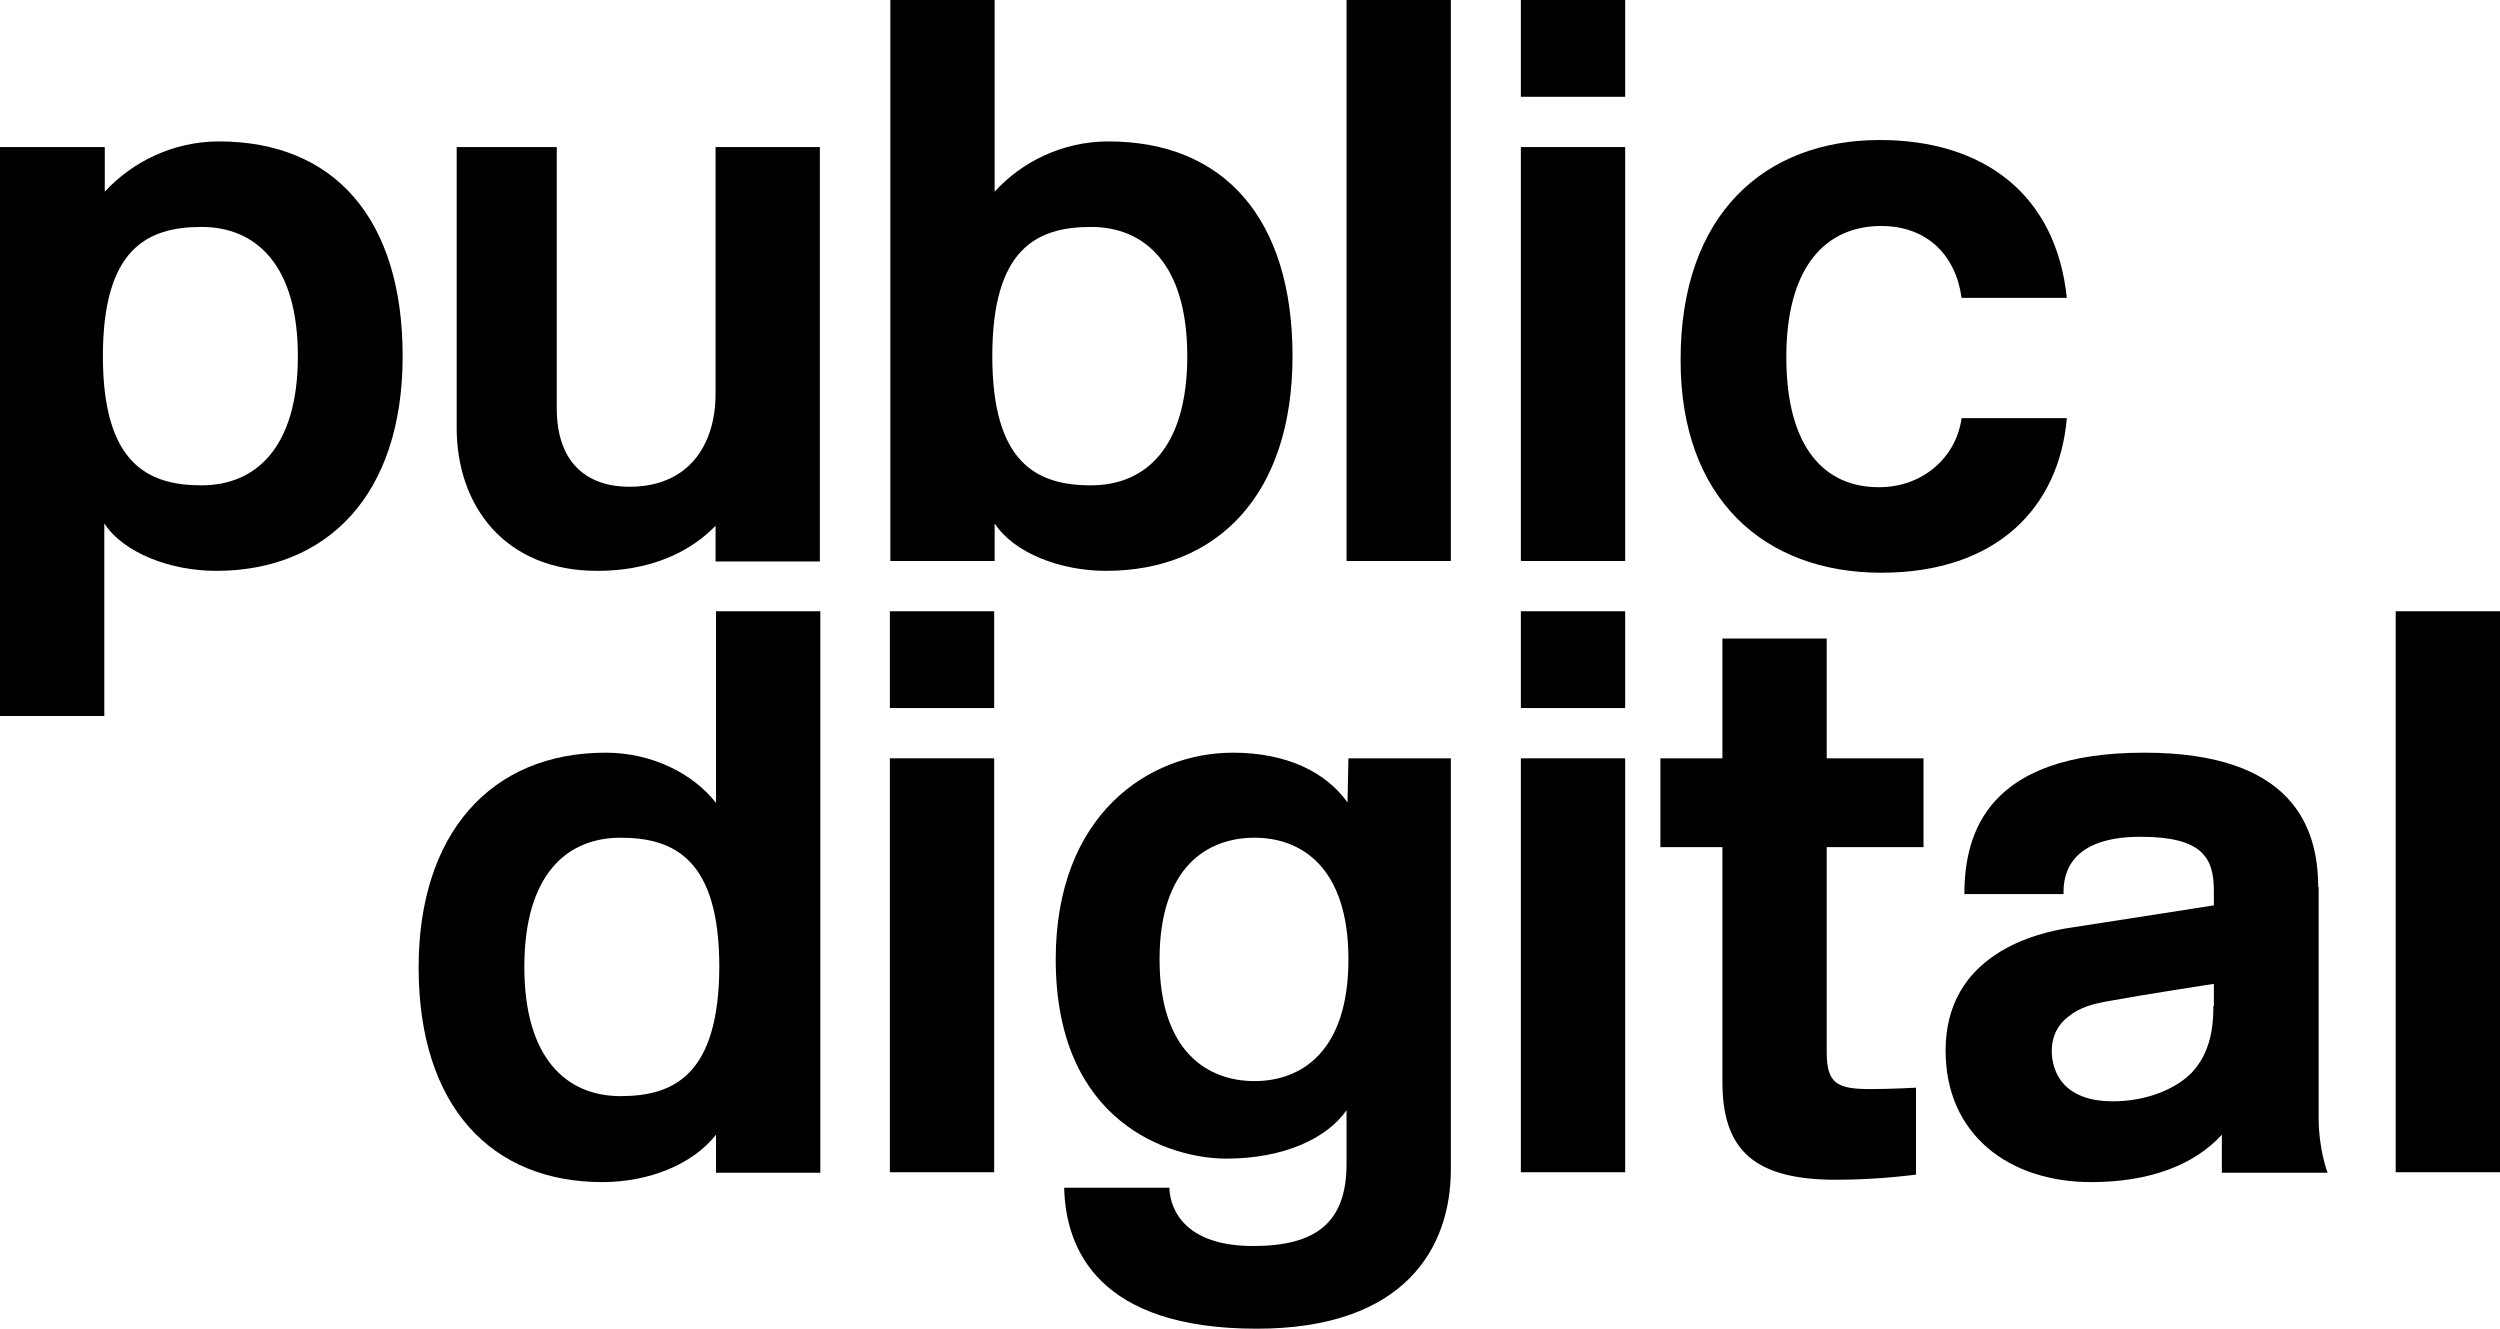
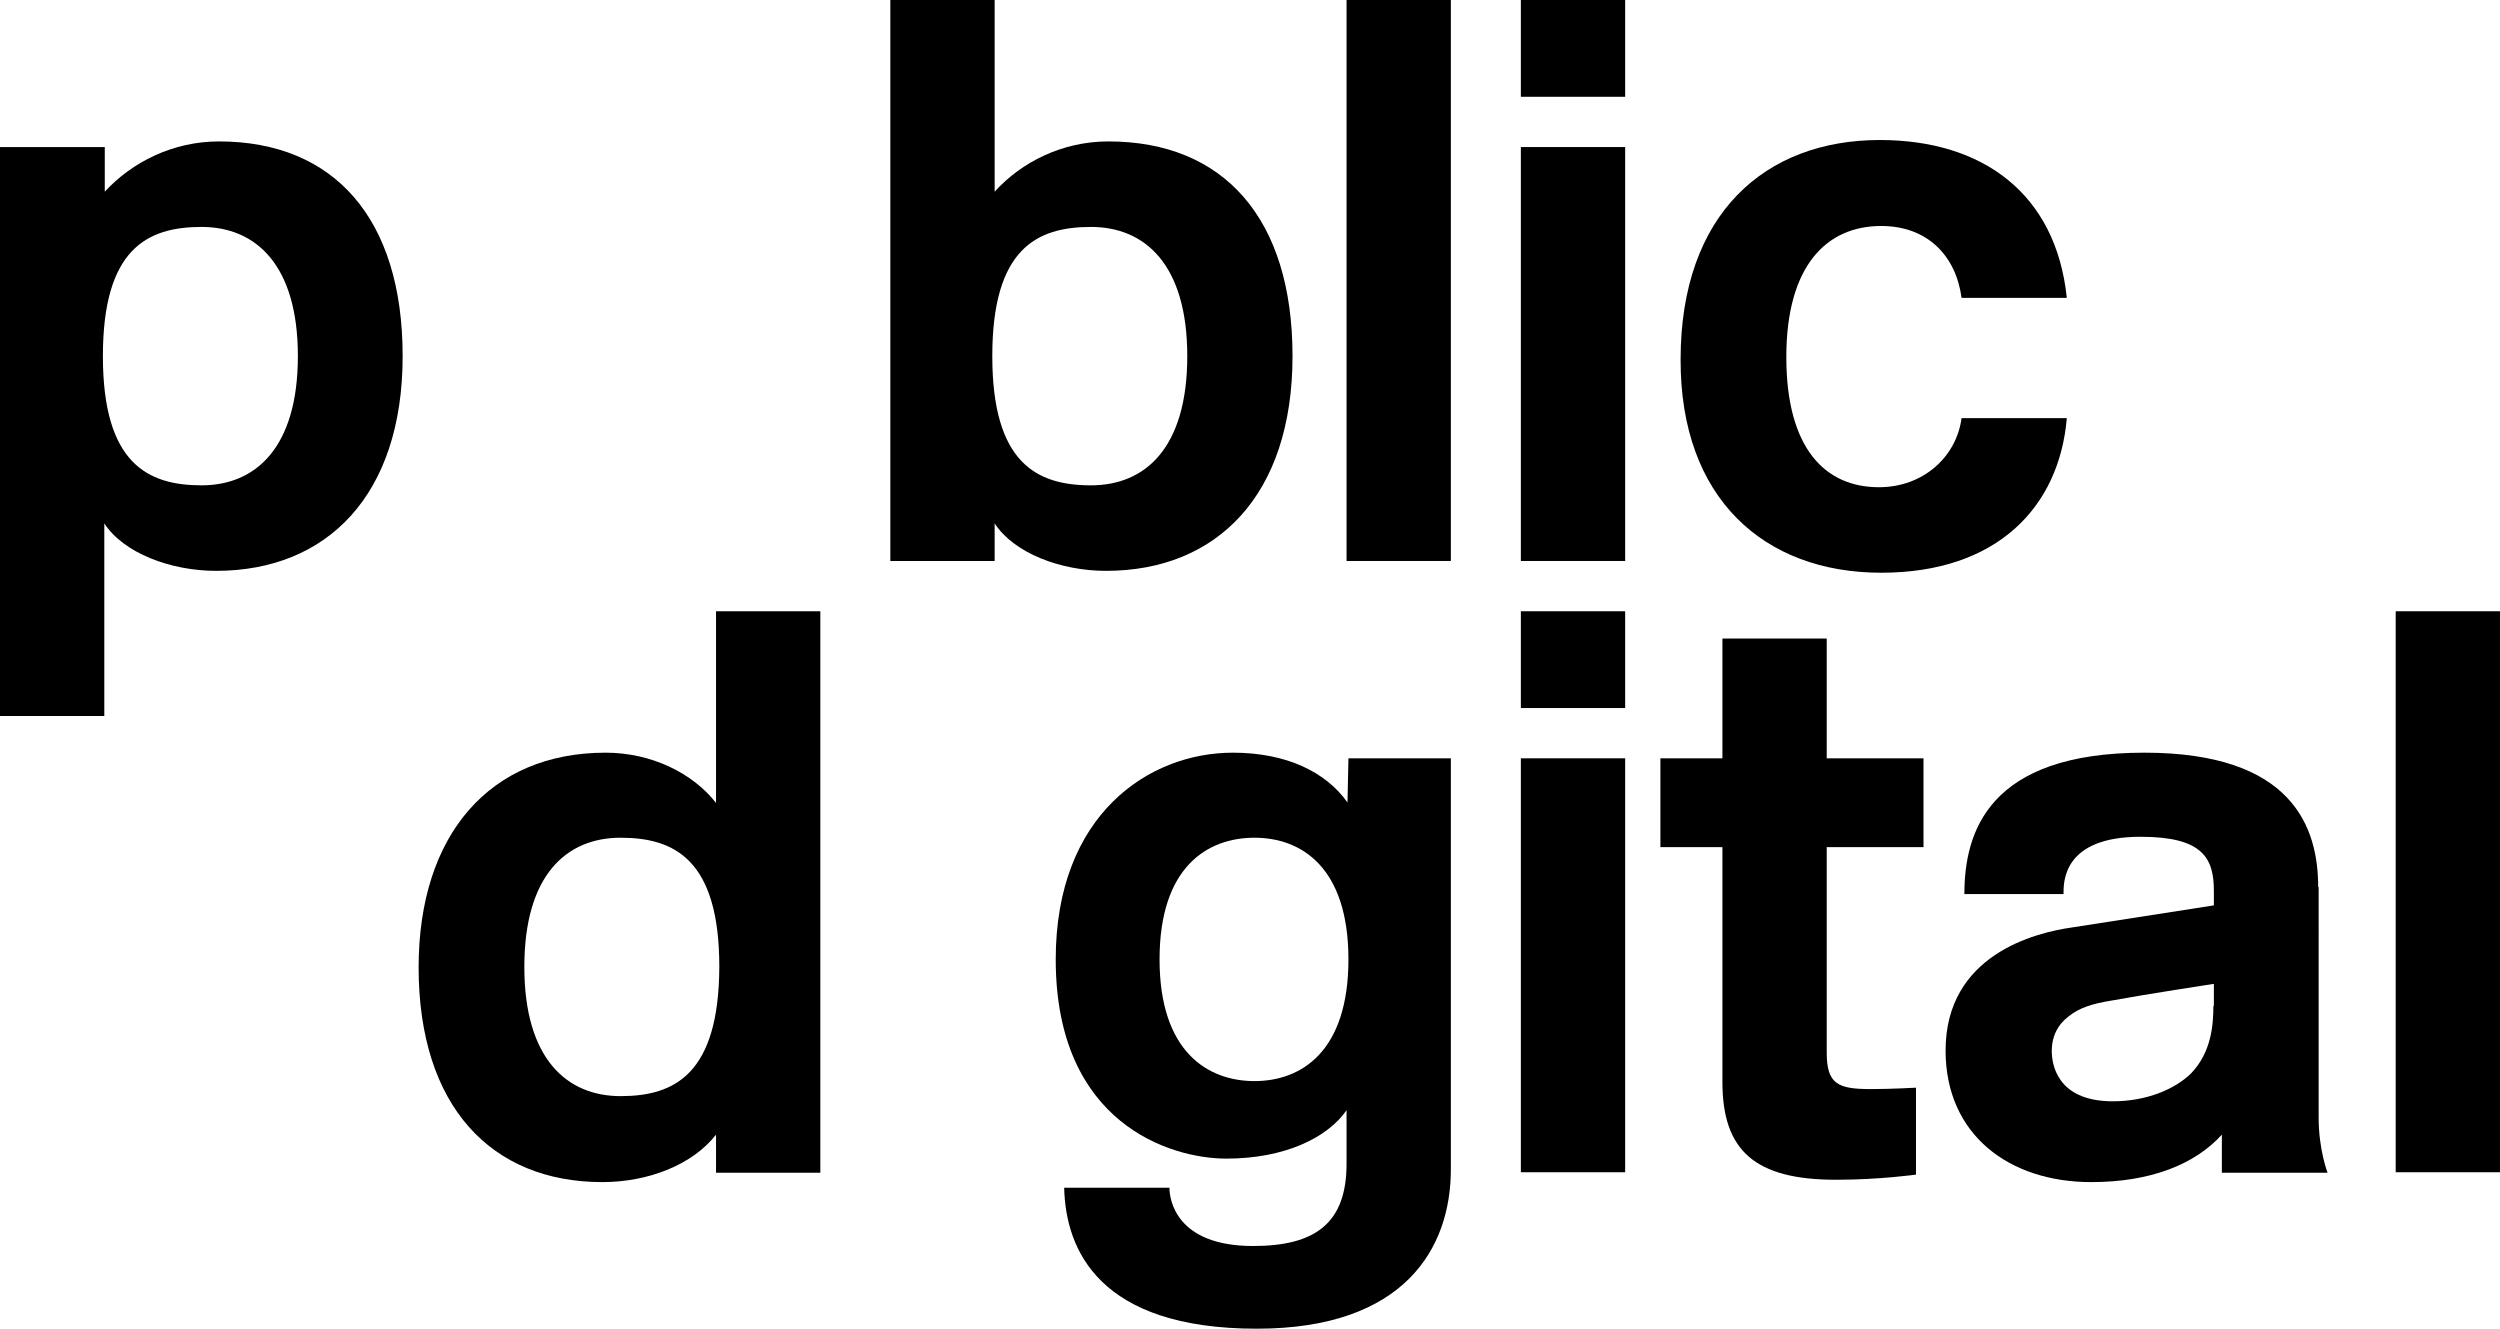
<svg xmlns="http://www.w3.org/2000/svg" version="1.1" x="0px" y="0px" viewBox="0 0 532.1 282.8" style="enable-background:new 0 0 532.1 282.8;" xml:space="preserve">
  <g id="Layer_1">
    <g id="XMLID_83_">
      <path id="XMLID_107_" d="M46.6,30.1c-9.8,0-18.5,4.4-24.3,10.7v-9.5H0v121.1h22.2v-41c4.1,6.3,14.1,10.1,23.8,10.1    c23.6,0,39.7-16.1,39.7-45.7C85.7,46.5,71.1,30.1,46.6,30.1 M42.9,103.3c-11.5,0-21-4.7-21-27.5c0-22.8,9.4-27.5,21-27.5    c11.5,0,20.5,8,20.5,27.5C63.4,95.3,54.4,103.3,42.9,103.3" />
-       <path id="XMLID_106_" d="M127.1,121.5c14.3,0,21.9-6.2,25.2-9.6v7.6h22.2V31.3h-22.2v52.5c0,11.1-5.9,19.8-18.3,19.8    c-9.4,0-15.5-5.4-15.5-16.7V31.3H97.2v59.8C97.2,107.5,107.3,121.5,127.1,121.5" />
      <path id="XMLID_103_" d="M275.1,75.8c0-29.3-14.6-45.7-39.2-45.7c-9.8,0-18.5,4.4-24.2,10.7V0h-22.2v119.4h22.2v-8    c4.1,6.3,14,10.1,23.7,10.1C259,121.5,275.1,105.4,275.1,75.8 M211.2,75.8c0-22.8,9.4-27.5,21-27.5c11.5,0,20.5,8,20.5,27.5    c0,19.5-8.9,27.5-20.5,27.5C220.6,103.3,211.2,98.5,211.2,75.8" />
      <rect id="XMLID_102_" x="286.6" width="22.2" height="119.4" />
      <rect id="XMLID_101_" x="323.7" y="31.3" width="22.2" height="88.1" />
      <rect id="XMLID_100_" x="323.7" width="22.2" height="20.6" />
      <path id="XMLID_99_" d="M400.4,121.9c24.7,0,37.9-14,39.5-32.9h-22.4c-1.1,8.2-8.1,14.7-17.6,14.7c-11.4,0-19.7-8.2-19.7-27.7    c0-19.5,8.6-27.9,20.2-27.9c9.8,0,15.9,6.3,17.1,15.3h22.4c-2.3-22.2-17.9-33.6-39.8-33.6c-24.4,0-42.4,15.7-42.4,46.7    C357.6,106.1,375.5,121.9,400.4,121.9" />
      <path id="XMLID_96_" d="M152.4,170.9c-4.9-6.3-13.7-10.7-23.5-10.7c-24.6,0-39.8,17.4-39.8,45.7c0,29.6,15.5,45.7,39.1,45.7    c9.8,0,19.2-3.7,24.2-10.1v8.1h22.2V130.1h-22.2V170.9z M132.1,233.3c-11.5,0-20.5-8-20.5-27.5c0-19.5,8.9-27.5,20.5-27.5    c11.5,0,21,4.7,21,27.5C153,228.6,143.6,233.3,132.1,233.3" />
      <path id="XMLID_93_" d="M286.8,170.8c-4.6-6.5-13-10.6-24.4-10.6c-17.9,0-37.7,13.2-37.7,44c0,35,24.5,42.4,36.3,42.4    c12.4,0,21.5-4.4,25.6-10.3v11.4c0,12.7-6.7,17.5-19.9,17.5c-16.4,0-17.8-9.9-17.8-12.4h-22.4c0.3,13.2,7.4,30,41,30    c31.5,0,41.3-17.2,41.3-33.9v-87.5H287L286.8,170.8z M267,230.1c-9.9,0-20.2-6.2-20.2-25.9c0-19.7,10.2-25.9,20.2-25.9    c9.9,0,20,6.2,20,25.9C287,223.9,276.9,230.1,267,230.1" />
      <rect id="XMLID_92_" x="323.7" y="130.1" width="22.2" height="20.6" />
      <rect id="XMLID_91_" x="323.7" y="161.4" width="22.2" height="88.1" />
      <path id="XMLID_90_" d="M388.8,135.9h-22.2v25.5h-13.2v18.9h13.2v50c0,14.6,6.9,20.8,24.2,20.8c9.3,0,17-1.1,17-1.1v-18.5    c0,0-5.3,0.3-9.6,0.3c-7.1,0-9.4-1.1-9.4-7.8v-43.7h20.6v-18.9h-20.6V135.9z" />
      <path id="XMLID_87_" d="M493.4,188.8c0-12.8-5.5-28.6-37-28.6c-33.2,0-38.3,16.9-38.3,30.1h21.1c0-2.5-0.2-12.2,16.4-12.2    c13.2,0,15.6,4.5,15.6,11.5v3.1l-30.2,4.7c-7.8,1.1-26.9,5.8-26.9,26.2c0,17.9,13.5,28,31,28c12.5,0,22-3.7,27.8-10.1v8.1h22.5    c0,0-1.9-4.9-1.9-11.7V188.8z M471.1,214.1c0,4.2-0.5,9.9-4.7,14.3c-3.4,3.4-9.5,6-16.7,6c-12.2,0-13-8.3-13-10.7    c0-3.3,1.4-5.7,3.5-7.3c2.4-2,5.4-2.8,9-3.4c7-1.3,22-3.6,22-3.6V214.1z" />
      <rect id="XMLID_86_" x="509.9" y="130.1" width="22.2" height="119.4" />
-       <rect id="XMLID_85_" x="189.4" y="130.1" width="22.2" height="20.6" />
-       <rect id="XMLID_84_" x="189.4" y="161.4" width="22.2" height="88.1" />
    </g>
  </g>
  <g id="Layer_2">
</g>
</svg>